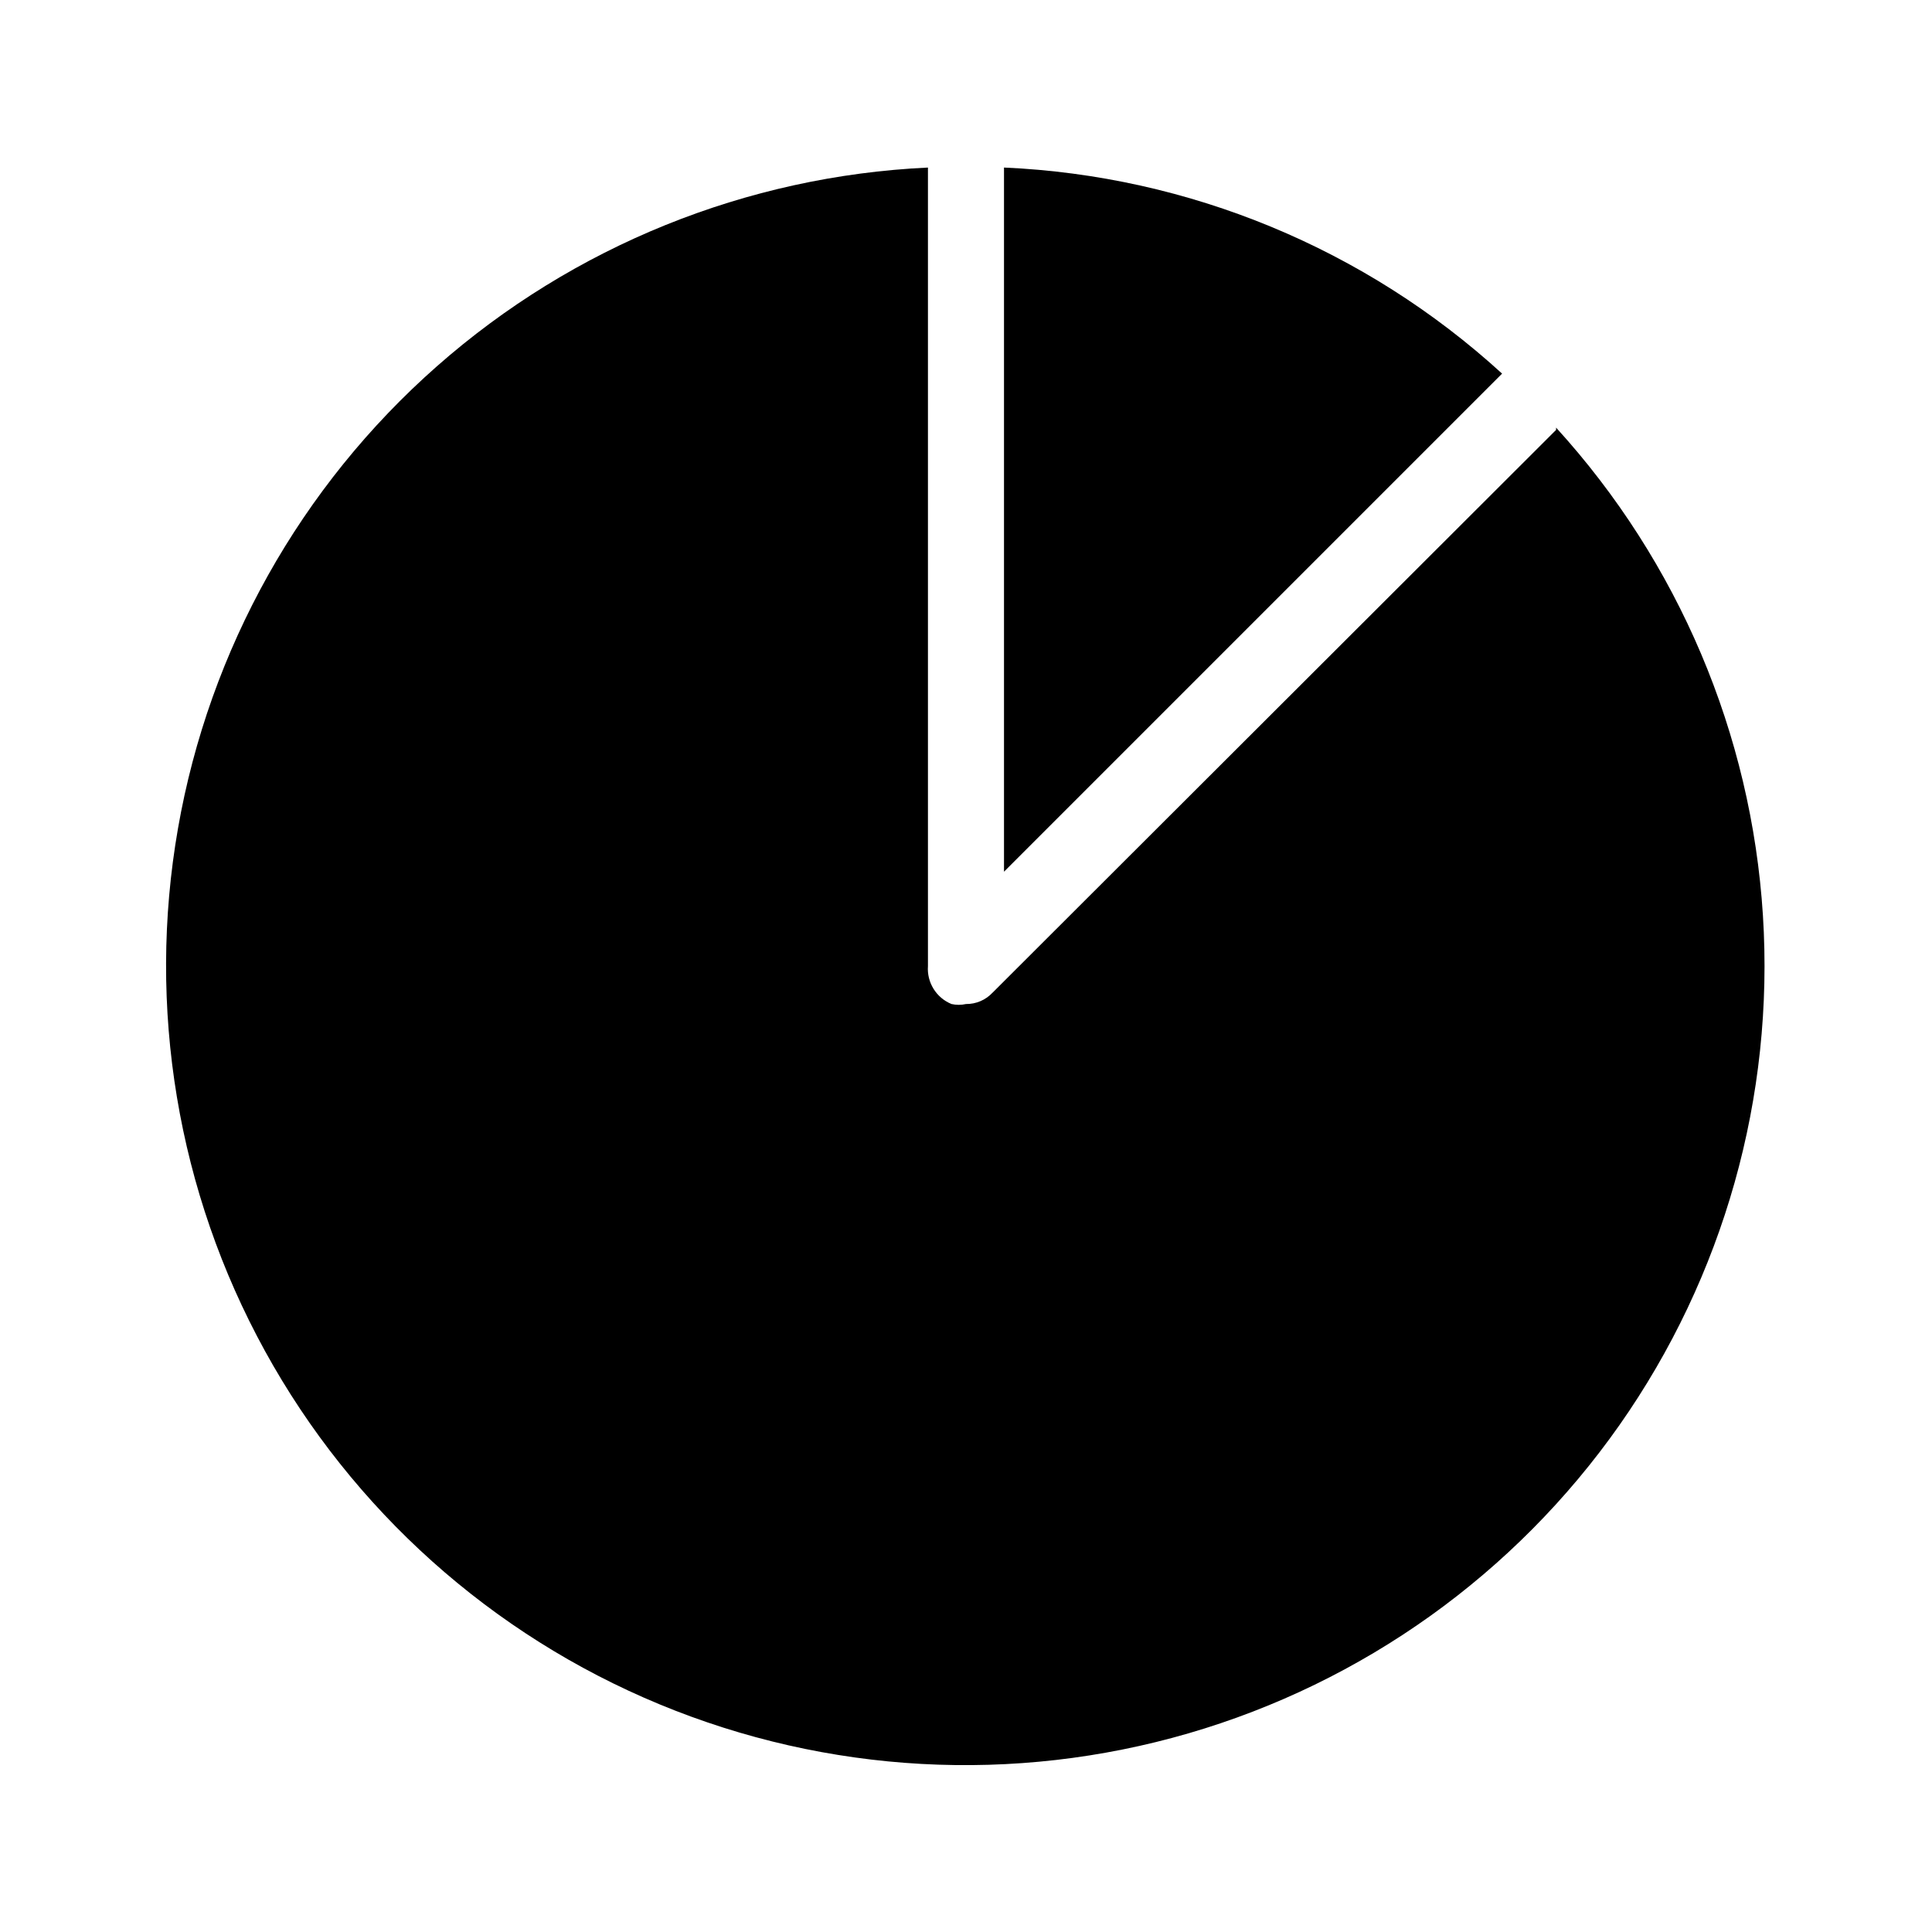
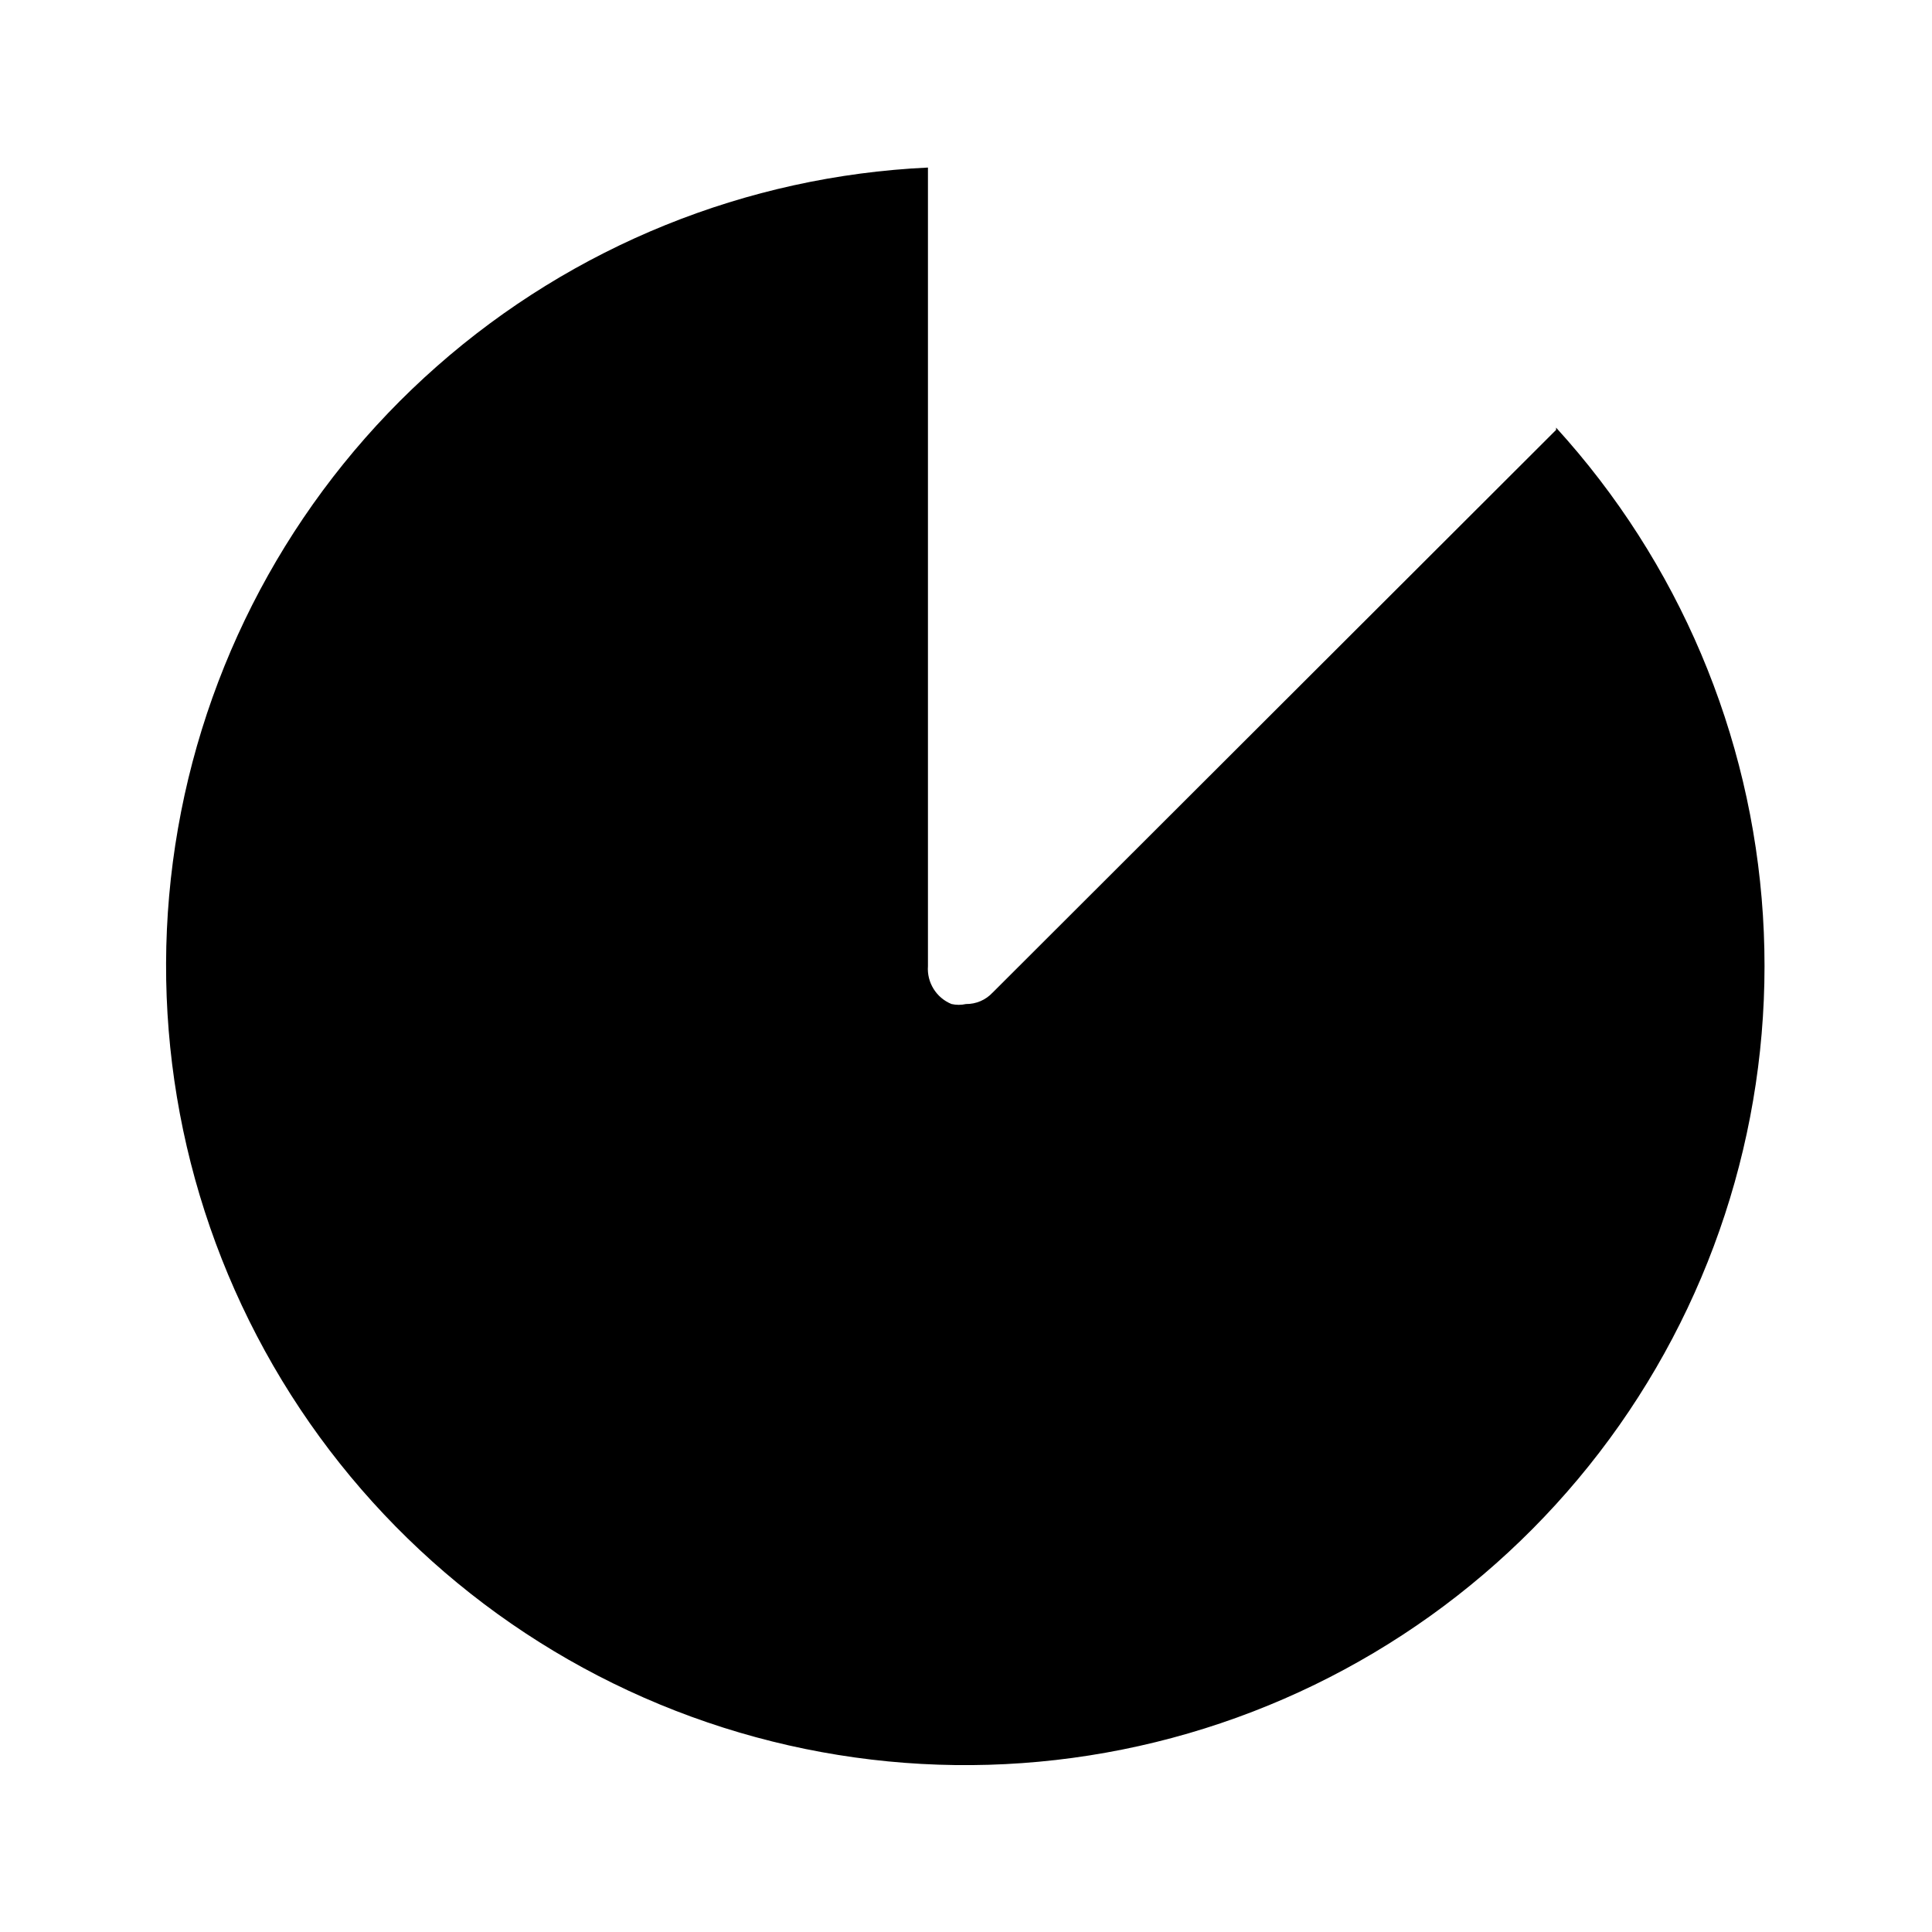
<svg xmlns="http://www.w3.org/2000/svg" fill="#000000" width="800px" height="800px" version="1.1" viewBox="144 144 512 512">
  <g>
-     <path d="m410.07 188.4v186.61l132-132v0.004c-36.238-33.113-82.957-52.445-132-54.613z" />
    <path d="m556.38 257.93-149.33 149.13-0.004-0.004c-1.816 1.957-4.379 3.055-7.051 3.023-1.262 0.285-2.57 0.285-3.832 0-4.047-1.648-6.57-5.719-6.246-10.074v-211.6c-48.102 2.25-94 20.824-130.13 52.66-36.129 31.836-60.332 75.035-68.617 122.47-8.285 47.434-0.156 96.277 23.043 138.48 23.199 42.199 60.086 75.23 104.58 93.652s93.93 21.133 140.17 7.684c46.238-13.445 86.512-42.25 114.19-81.656 27.672-39.41 41.09-87.074 38.039-135.13-3.047-48.059-22.383-93.645-54.812-129.24z" />
  </g>
</svg>